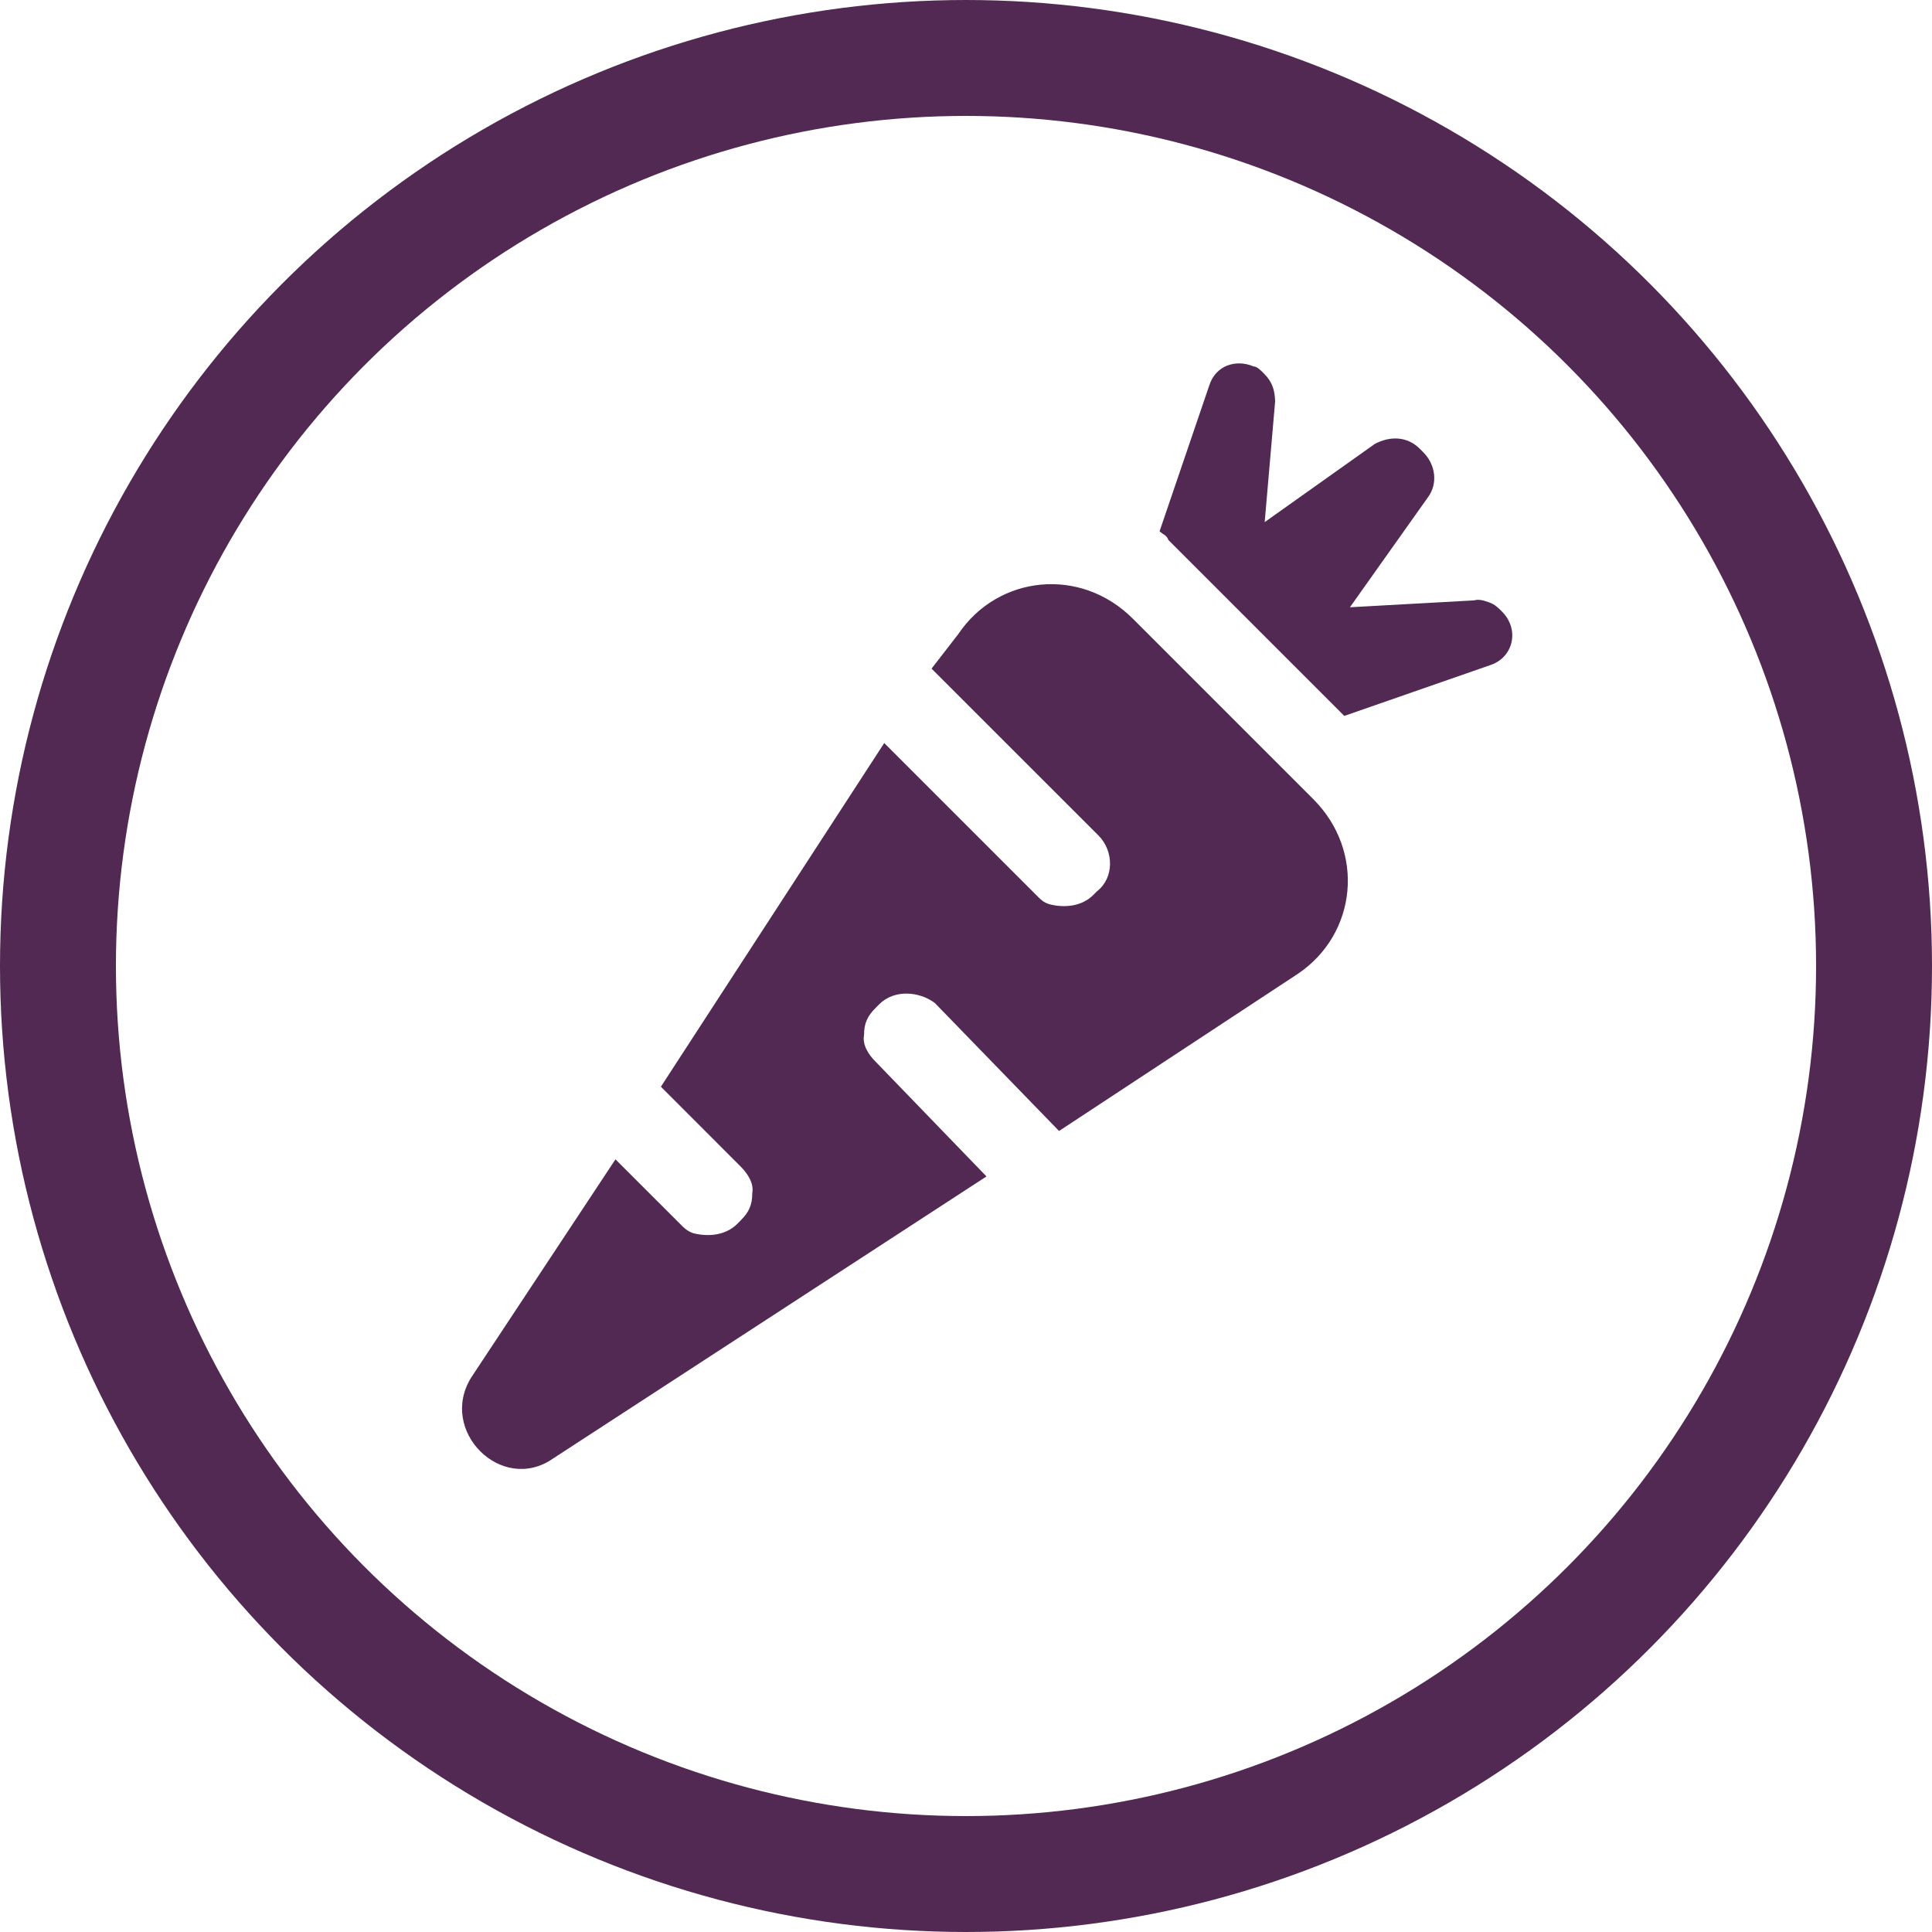
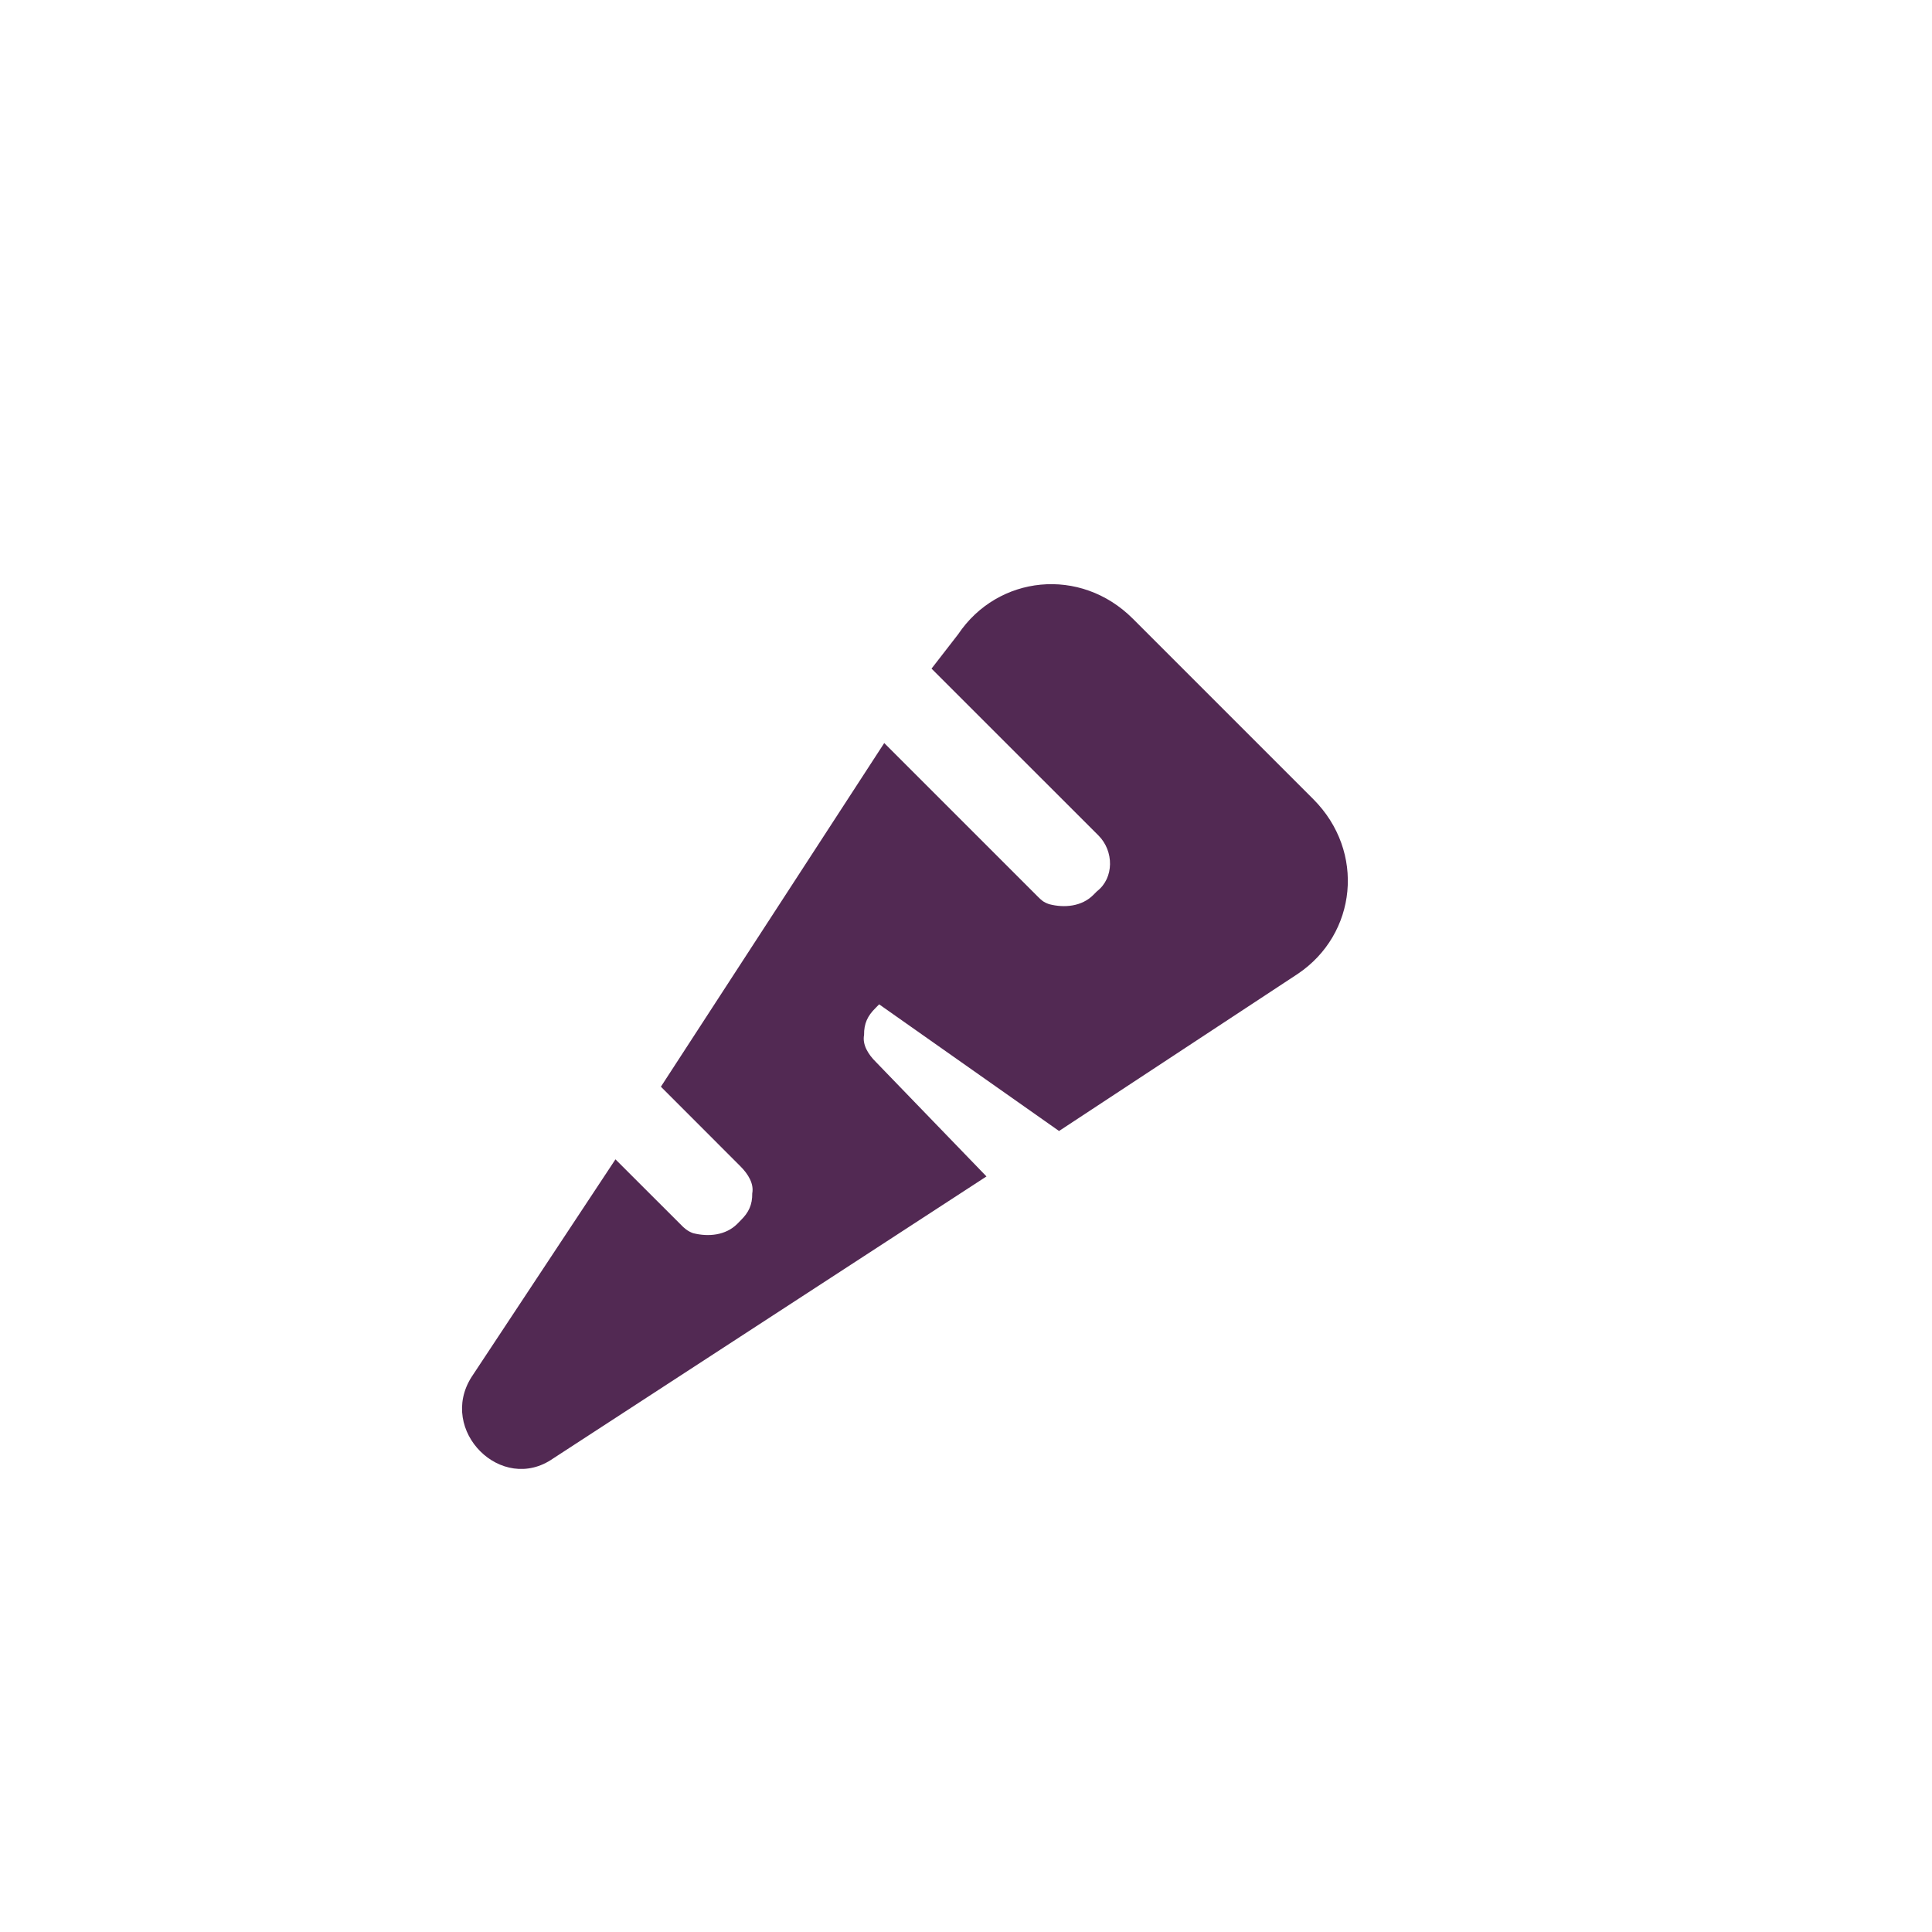
<svg xmlns="http://www.w3.org/2000/svg" width="25" height="25" viewBox="0 0 25 25" fill="none">
-   <circle cx="12.5" cy="12.5" r="11.75" stroke="#522953" stroke-width="1.5" />
-   <path d="M15.005 6.874C15.051 6.92 15.095 6.921 15.12 6.989L17.28 9.149L17.395 9.264L19.297 8.602C19.585 8.498 19.665 8.143 19.435 7.913C19.389 7.867 19.343 7.821 19.275 7.797C19.208 7.773 19.14 7.749 19.074 7.769L17.468 7.858L18.478 6.434C18.608 6.259 18.578 6.013 18.417 5.852L18.371 5.806C18.21 5.645 17.987 5.639 17.789 5.745L16.365 6.756L16.5 5.195C16.496 5.061 16.471 4.949 16.356 4.834C16.31 4.788 16.264 4.742 16.22 4.741C15.993 4.645 15.728 4.727 15.646 4.993L15.005 6.874Z" fill="#522953" />
-   <path d="M12.054 8.652L14.214 10.811C14.415 11.012 14.418 11.36 14.196 11.532L14.147 11.581C13.999 11.729 13.775 11.752 13.576 11.7C13.501 11.674 13.476 11.649 13.426 11.599L11.442 9.615L8.552 14.062L9.581 15.092C9.682 15.193 9.758 15.318 9.734 15.442C9.736 15.591 9.687 15.69 9.588 15.788L9.539 15.838C9.391 15.985 9.168 16.008 8.968 15.957C8.893 15.931 8.843 15.881 8.818 15.855L7.964 15.002L6.102 17.818C5.662 18.51 6.49 19.338 7.157 18.873L12.765 15.223L11.334 13.742C11.233 13.642 11.157 13.517 11.181 13.392C11.179 13.243 11.228 13.144 11.327 13.046L11.376 12.996C11.573 12.799 11.896 12.828 12.097 12.979L13.704 14.635L16.793 12.602C17.558 12.088 17.672 11.02 16.994 10.341L14.659 8.006C13.981 7.328 12.912 7.442 12.398 8.208L12.054 8.652Z" fill="#522953" />
+   <path d="M12.054 8.652L14.214 10.811C14.415 11.012 14.418 11.36 14.196 11.532L14.147 11.581C13.999 11.729 13.775 11.752 13.576 11.7C13.501 11.674 13.476 11.649 13.426 11.599L11.442 9.615L8.552 14.062L9.581 15.092C9.682 15.193 9.758 15.318 9.734 15.442C9.736 15.591 9.687 15.69 9.588 15.788L9.539 15.838C9.391 15.985 9.168 16.008 8.968 15.957C8.893 15.931 8.843 15.881 8.818 15.855L7.964 15.002L6.102 17.818C5.662 18.51 6.49 19.338 7.157 18.873L12.765 15.223L11.334 13.742C11.233 13.642 11.157 13.517 11.181 13.392C11.179 13.243 11.228 13.144 11.327 13.046L11.376 12.996L13.704 14.635L16.793 12.602C17.558 12.088 17.672 11.02 16.994 10.341L14.659 8.006C13.981 7.328 12.912 7.442 12.398 8.208L12.054 8.652Z" fill="#522953" />
</svg>